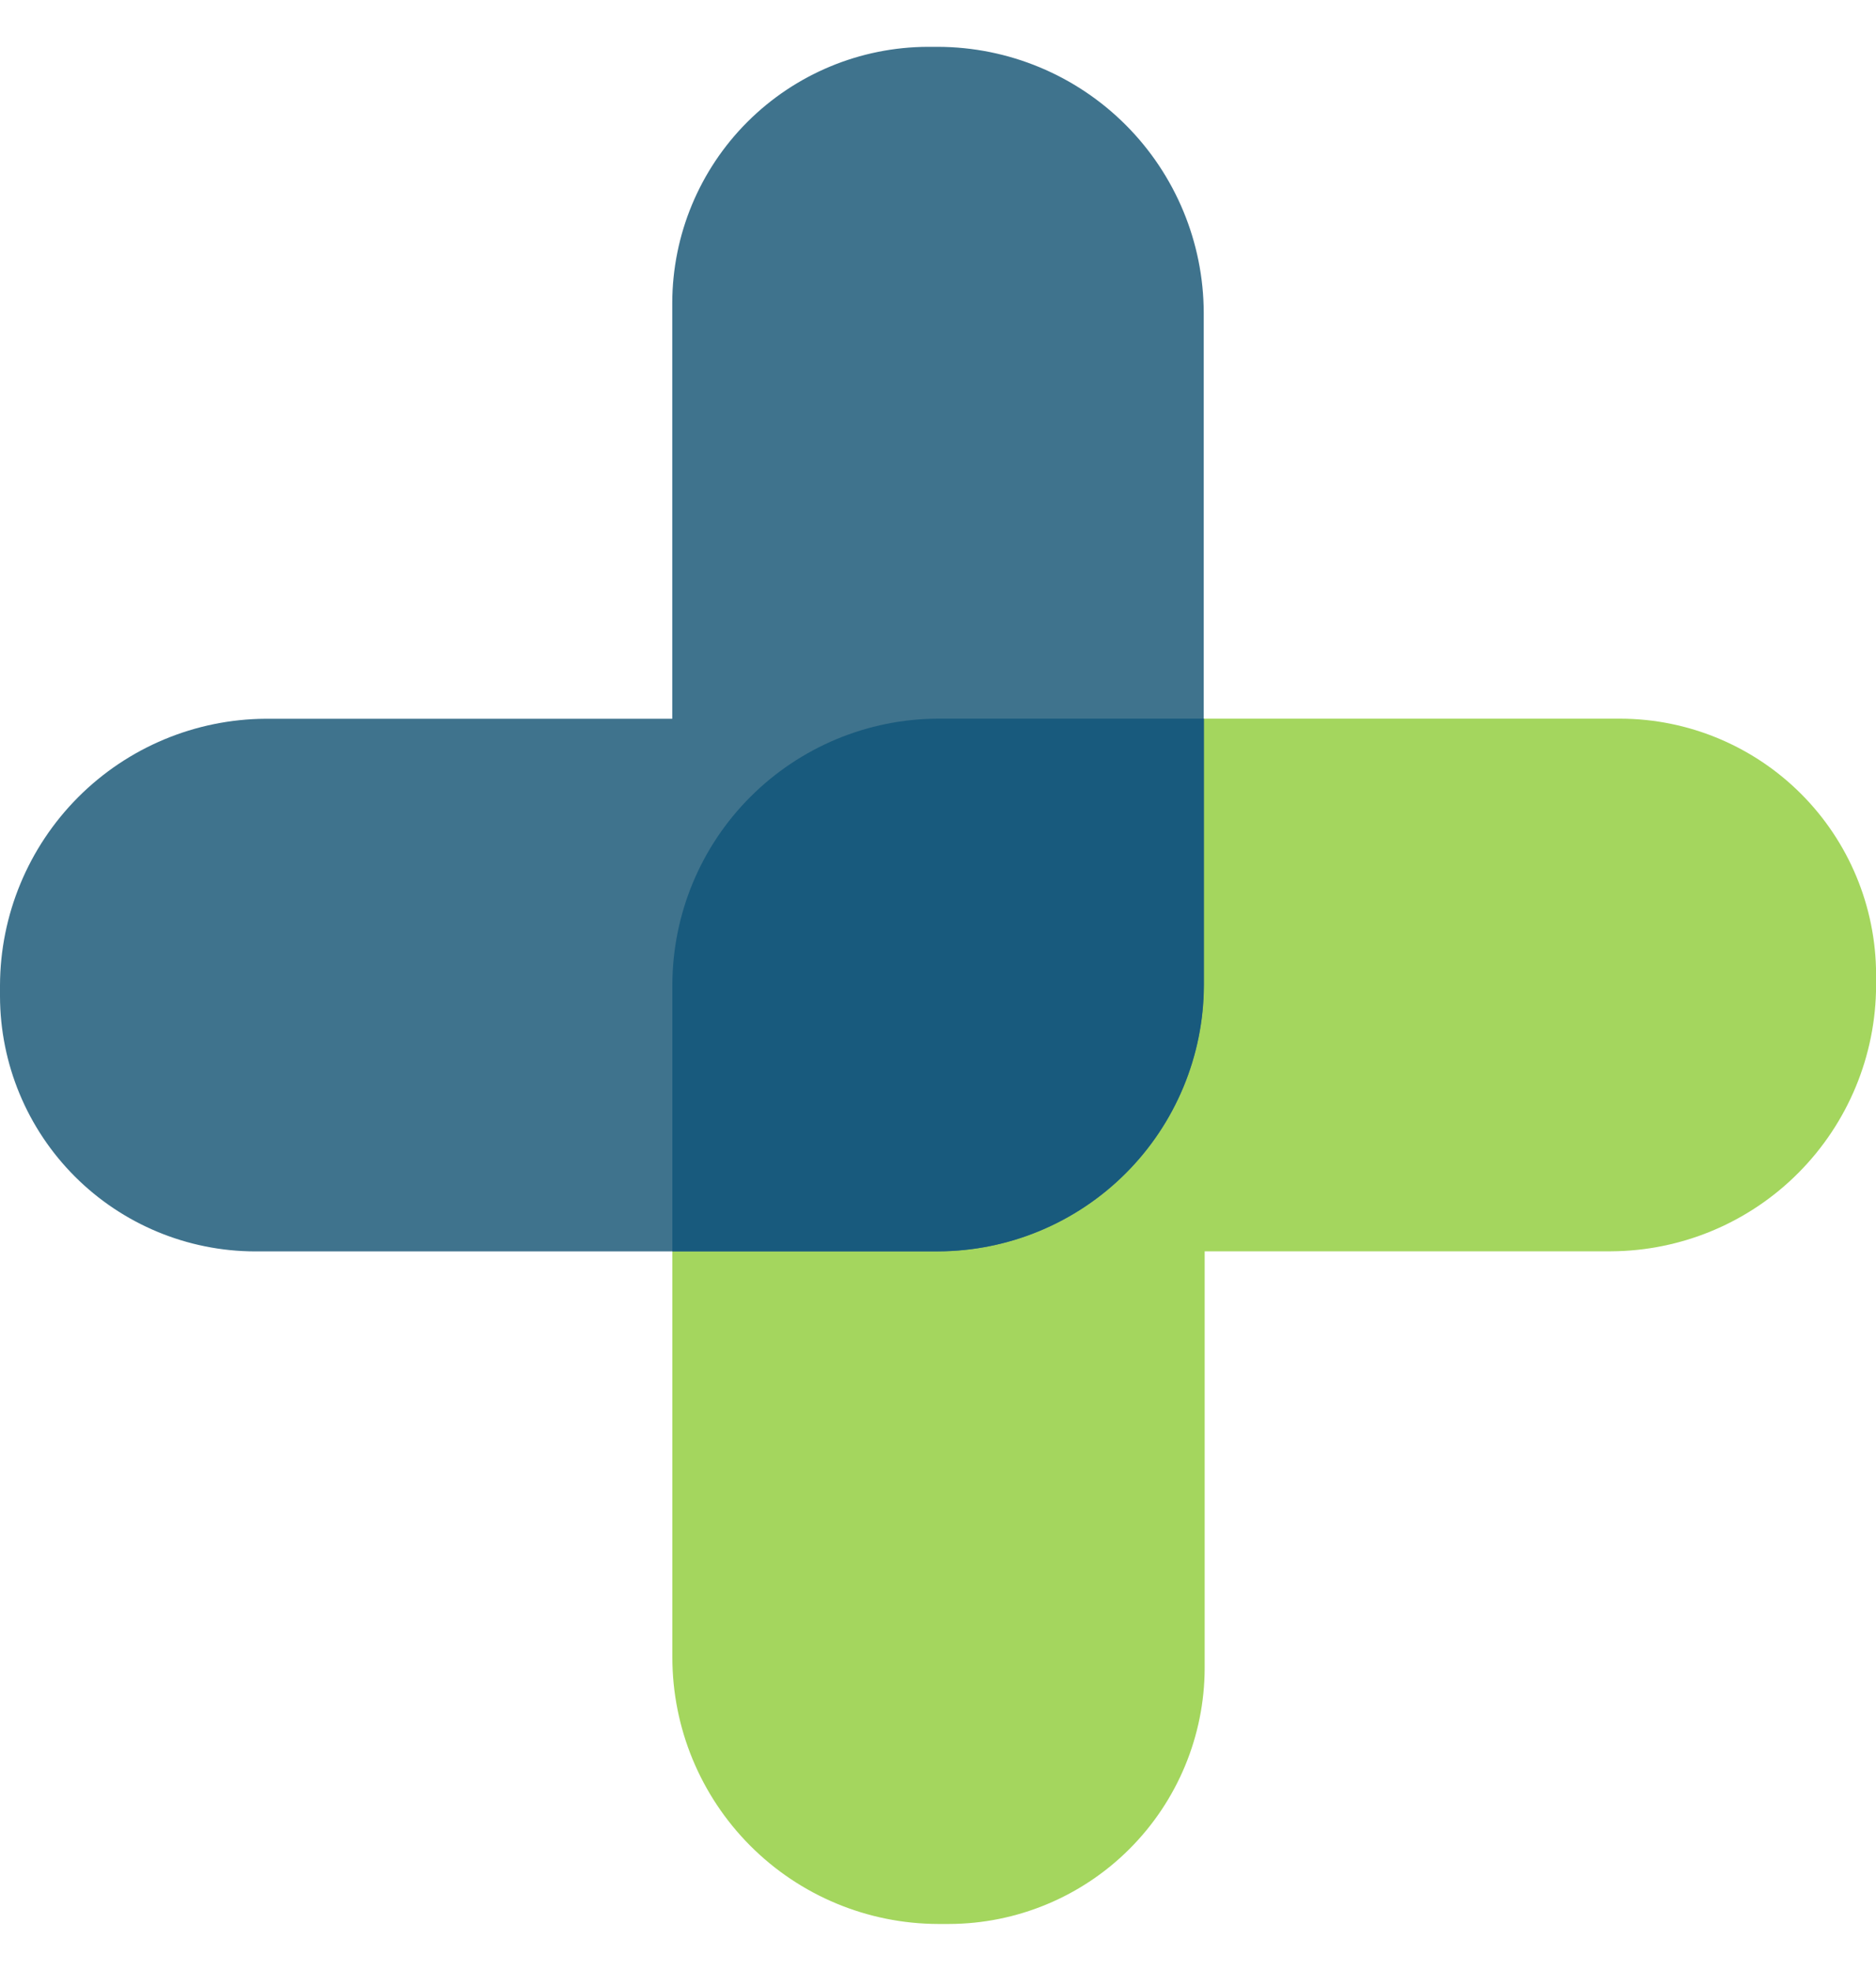
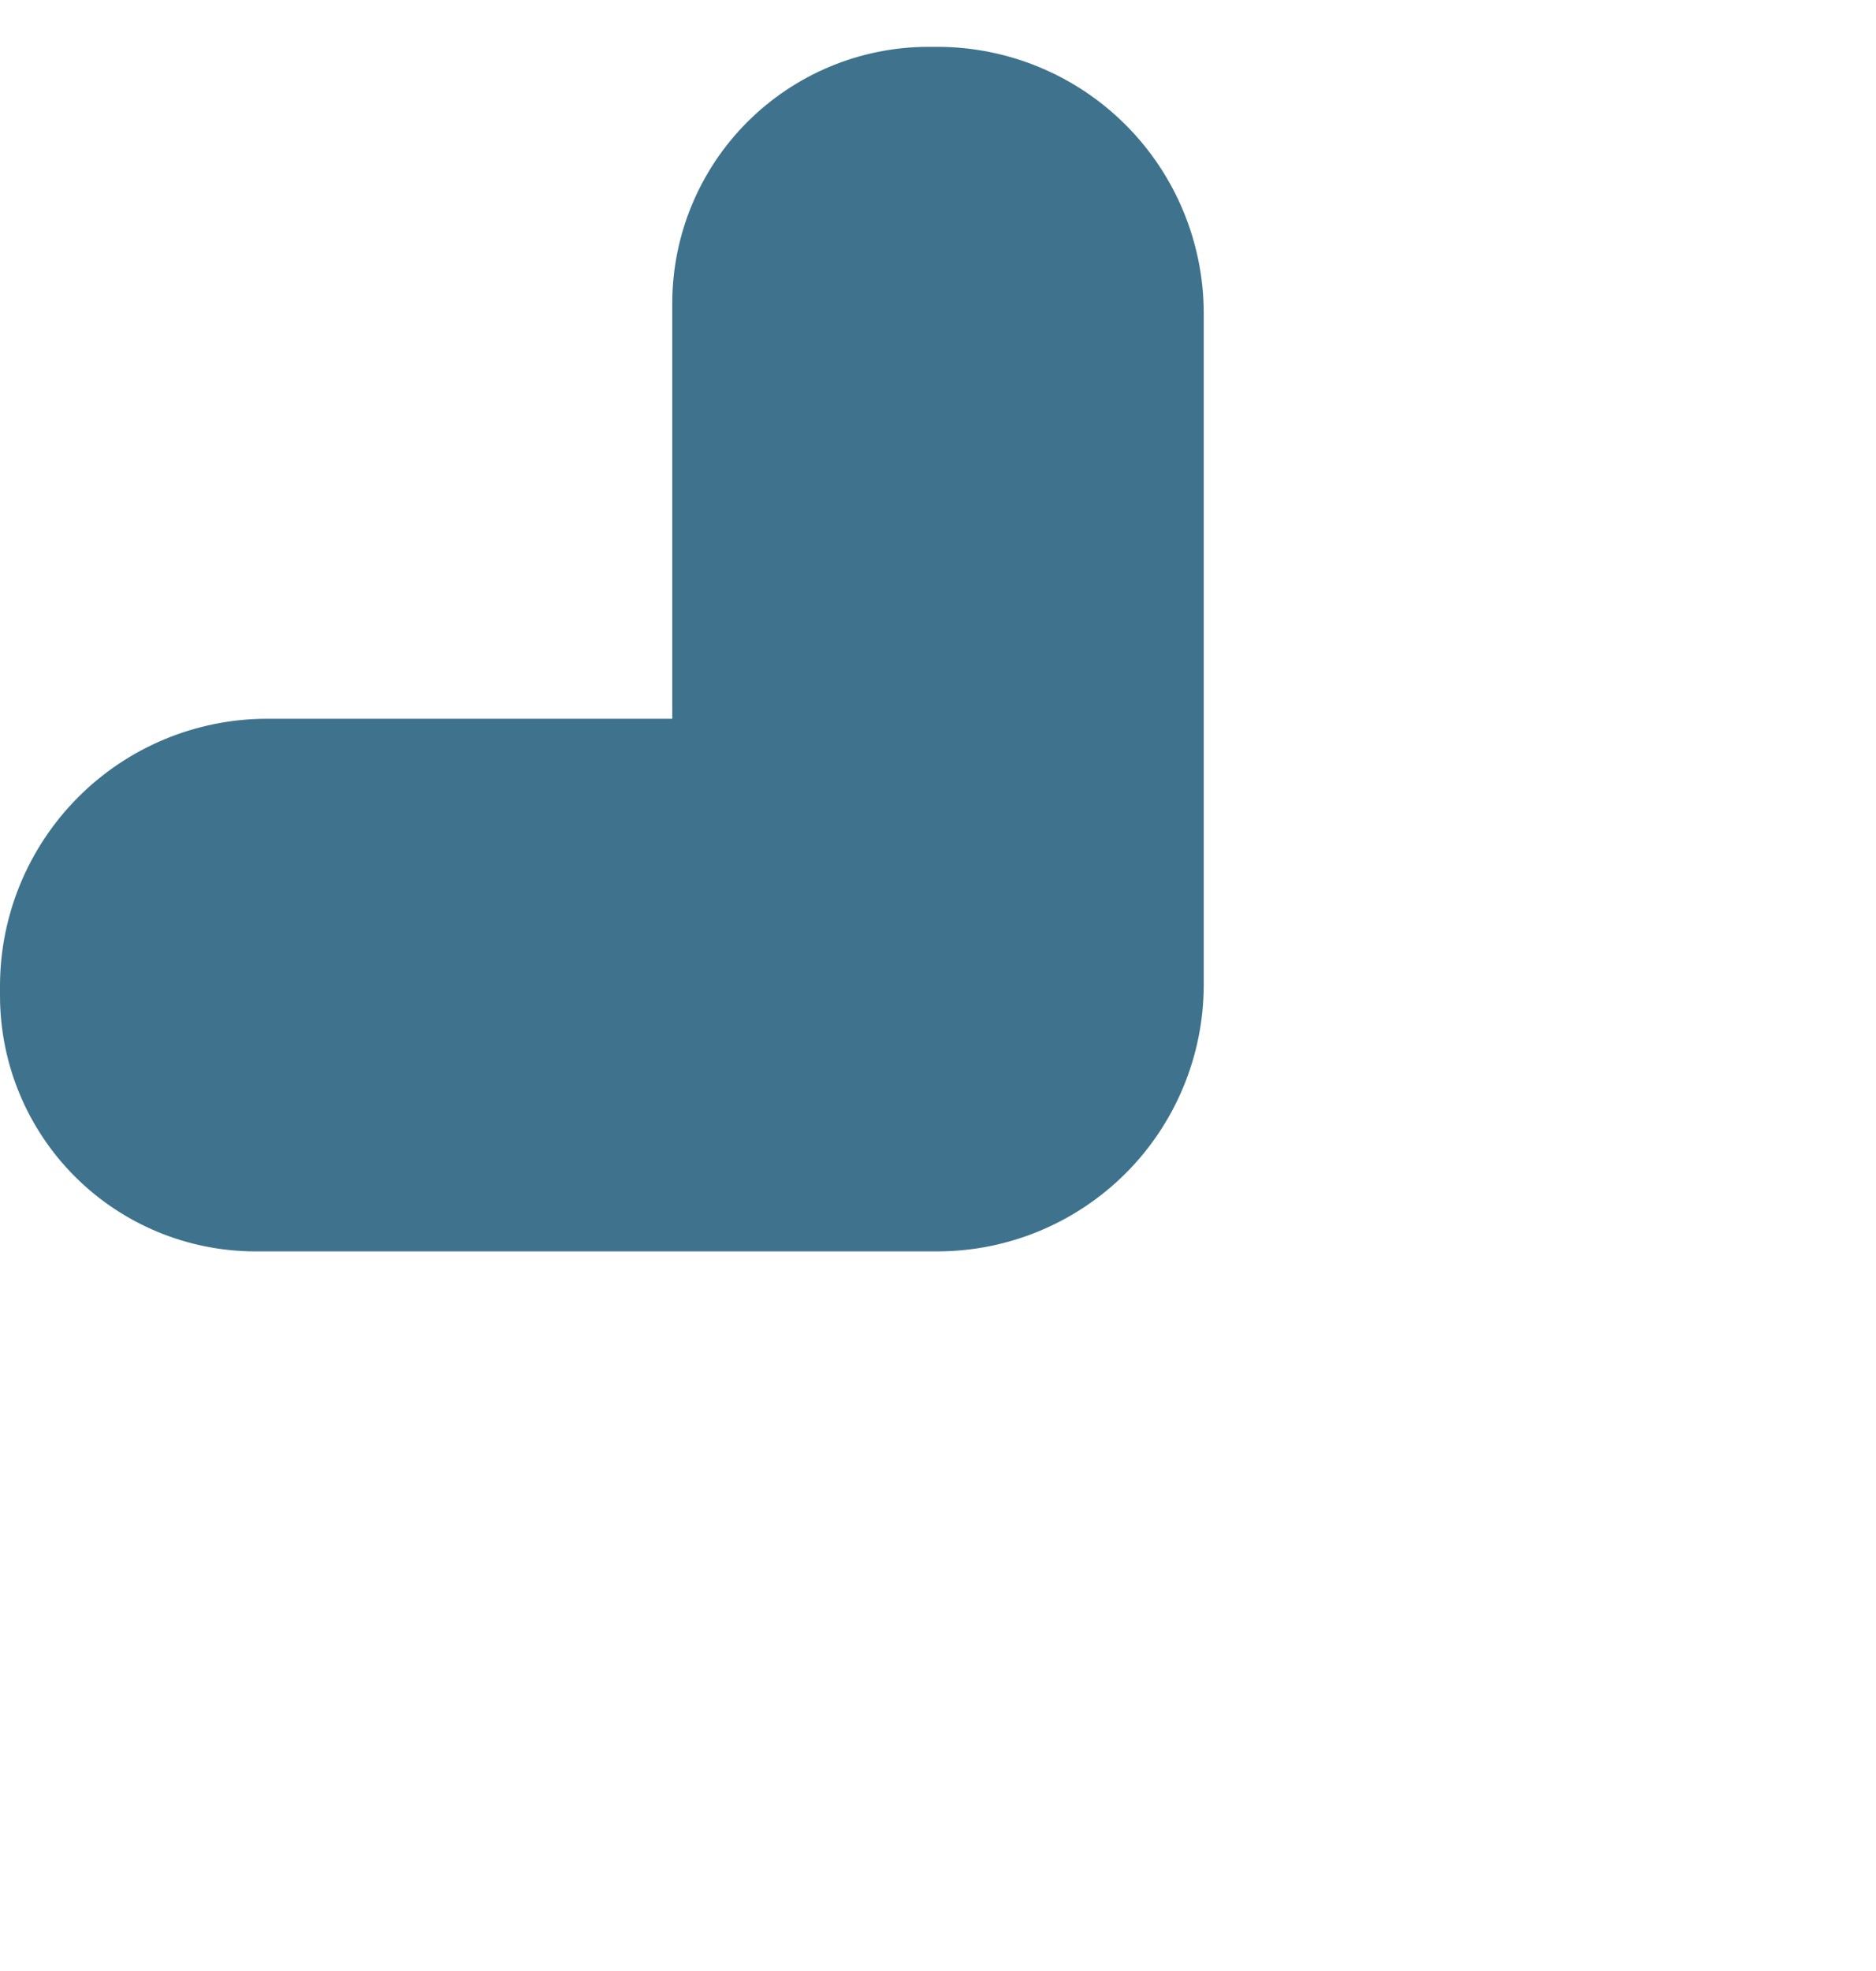
<svg xmlns="http://www.w3.org/2000/svg" width="20" height="21" viewBox="0 0 20 21" fill="none">
-   <path d="M17.276 7.657H10.001C9.251 7.659 8.531 7.959 8 8.49C7.469 9.02 7.17 9.74 7.168 10.491V17.658C7.168 18.41 7.466 19.131 7.997 19.664C8.528 20.197 9.249 20.497 10.001 20.499H10.118C10.84 20.497 11.532 20.209 12.042 19.699C12.553 19.188 12.841 18.496 12.843 17.774V13.332H17.176C17.926 13.328 18.643 13.028 19.172 12.497C19.701 11.966 19.999 11.248 20.001 10.499V10.382C19.999 9.66 19.711 8.968 19.201 8.458C18.69 7.947 17.998 7.659 17.276 7.657Z" fill="#A4D65E" />
  <path d="M10 0.499H9.892C9.17 0.501 8.478 0.789 7.967 1.3C7.457 1.81 7.169 2.502 7.167 3.224V7.658H2.833C2.082 7.662 1.362 7.963 0.832 8.495C0.301 9.028 0.002 9.748 0 10.499V10.616C0.002 11.336 0.289 12.026 0.798 12.535C1.307 13.044 1.997 13.331 2.717 13.333H10C10.751 13.331 11.47 13.031 12.001 12.501C12.532 11.97 12.831 11.25 12.833 10.499V3.332C12.831 2.582 12.532 1.862 12.001 1.331C11.47 0.8 10.751 0.501 10 0.499Z" fill="#3F738D" />
-   <path d="M10.001 7.657C9.251 7.659 8.531 7.959 8 8.49C7.469 9.02 7.17 9.74 7.168 10.491V13.332H10.001C10.752 13.33 11.472 13.031 12.002 12.5C12.533 11.969 12.832 11.25 12.835 10.499V7.657H10.001Z" fill="#185A7D" />
</svg>